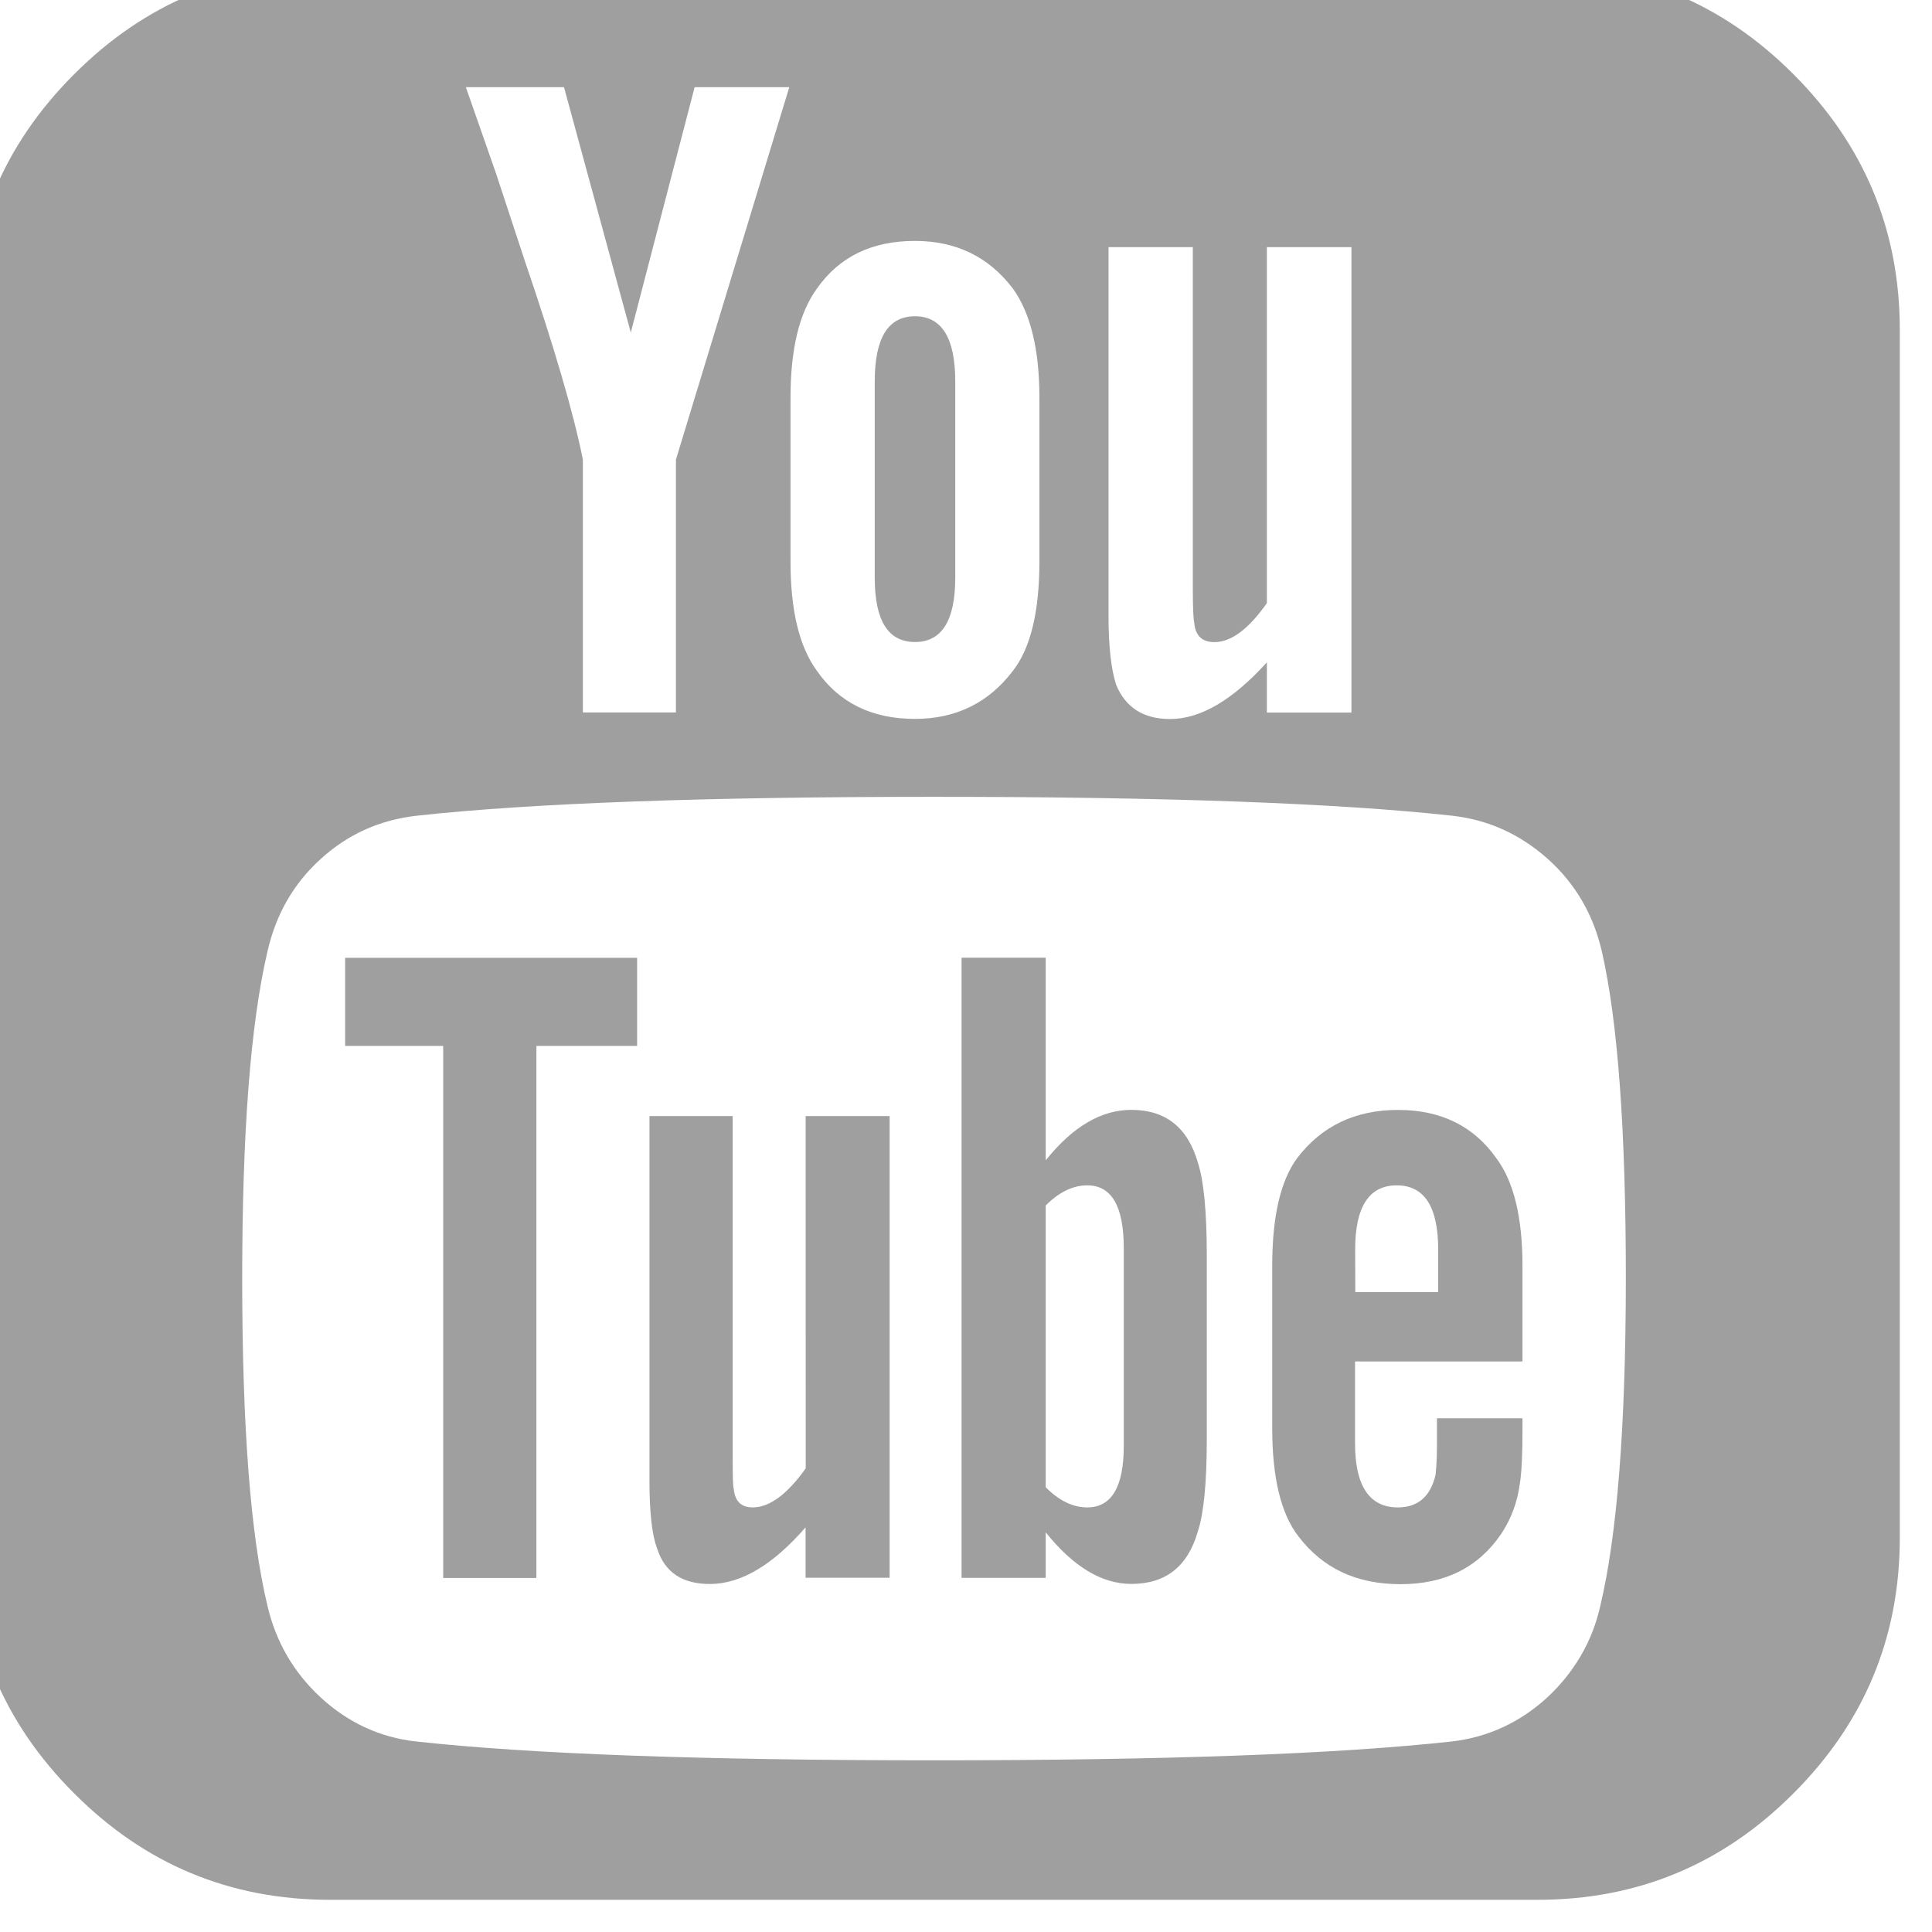
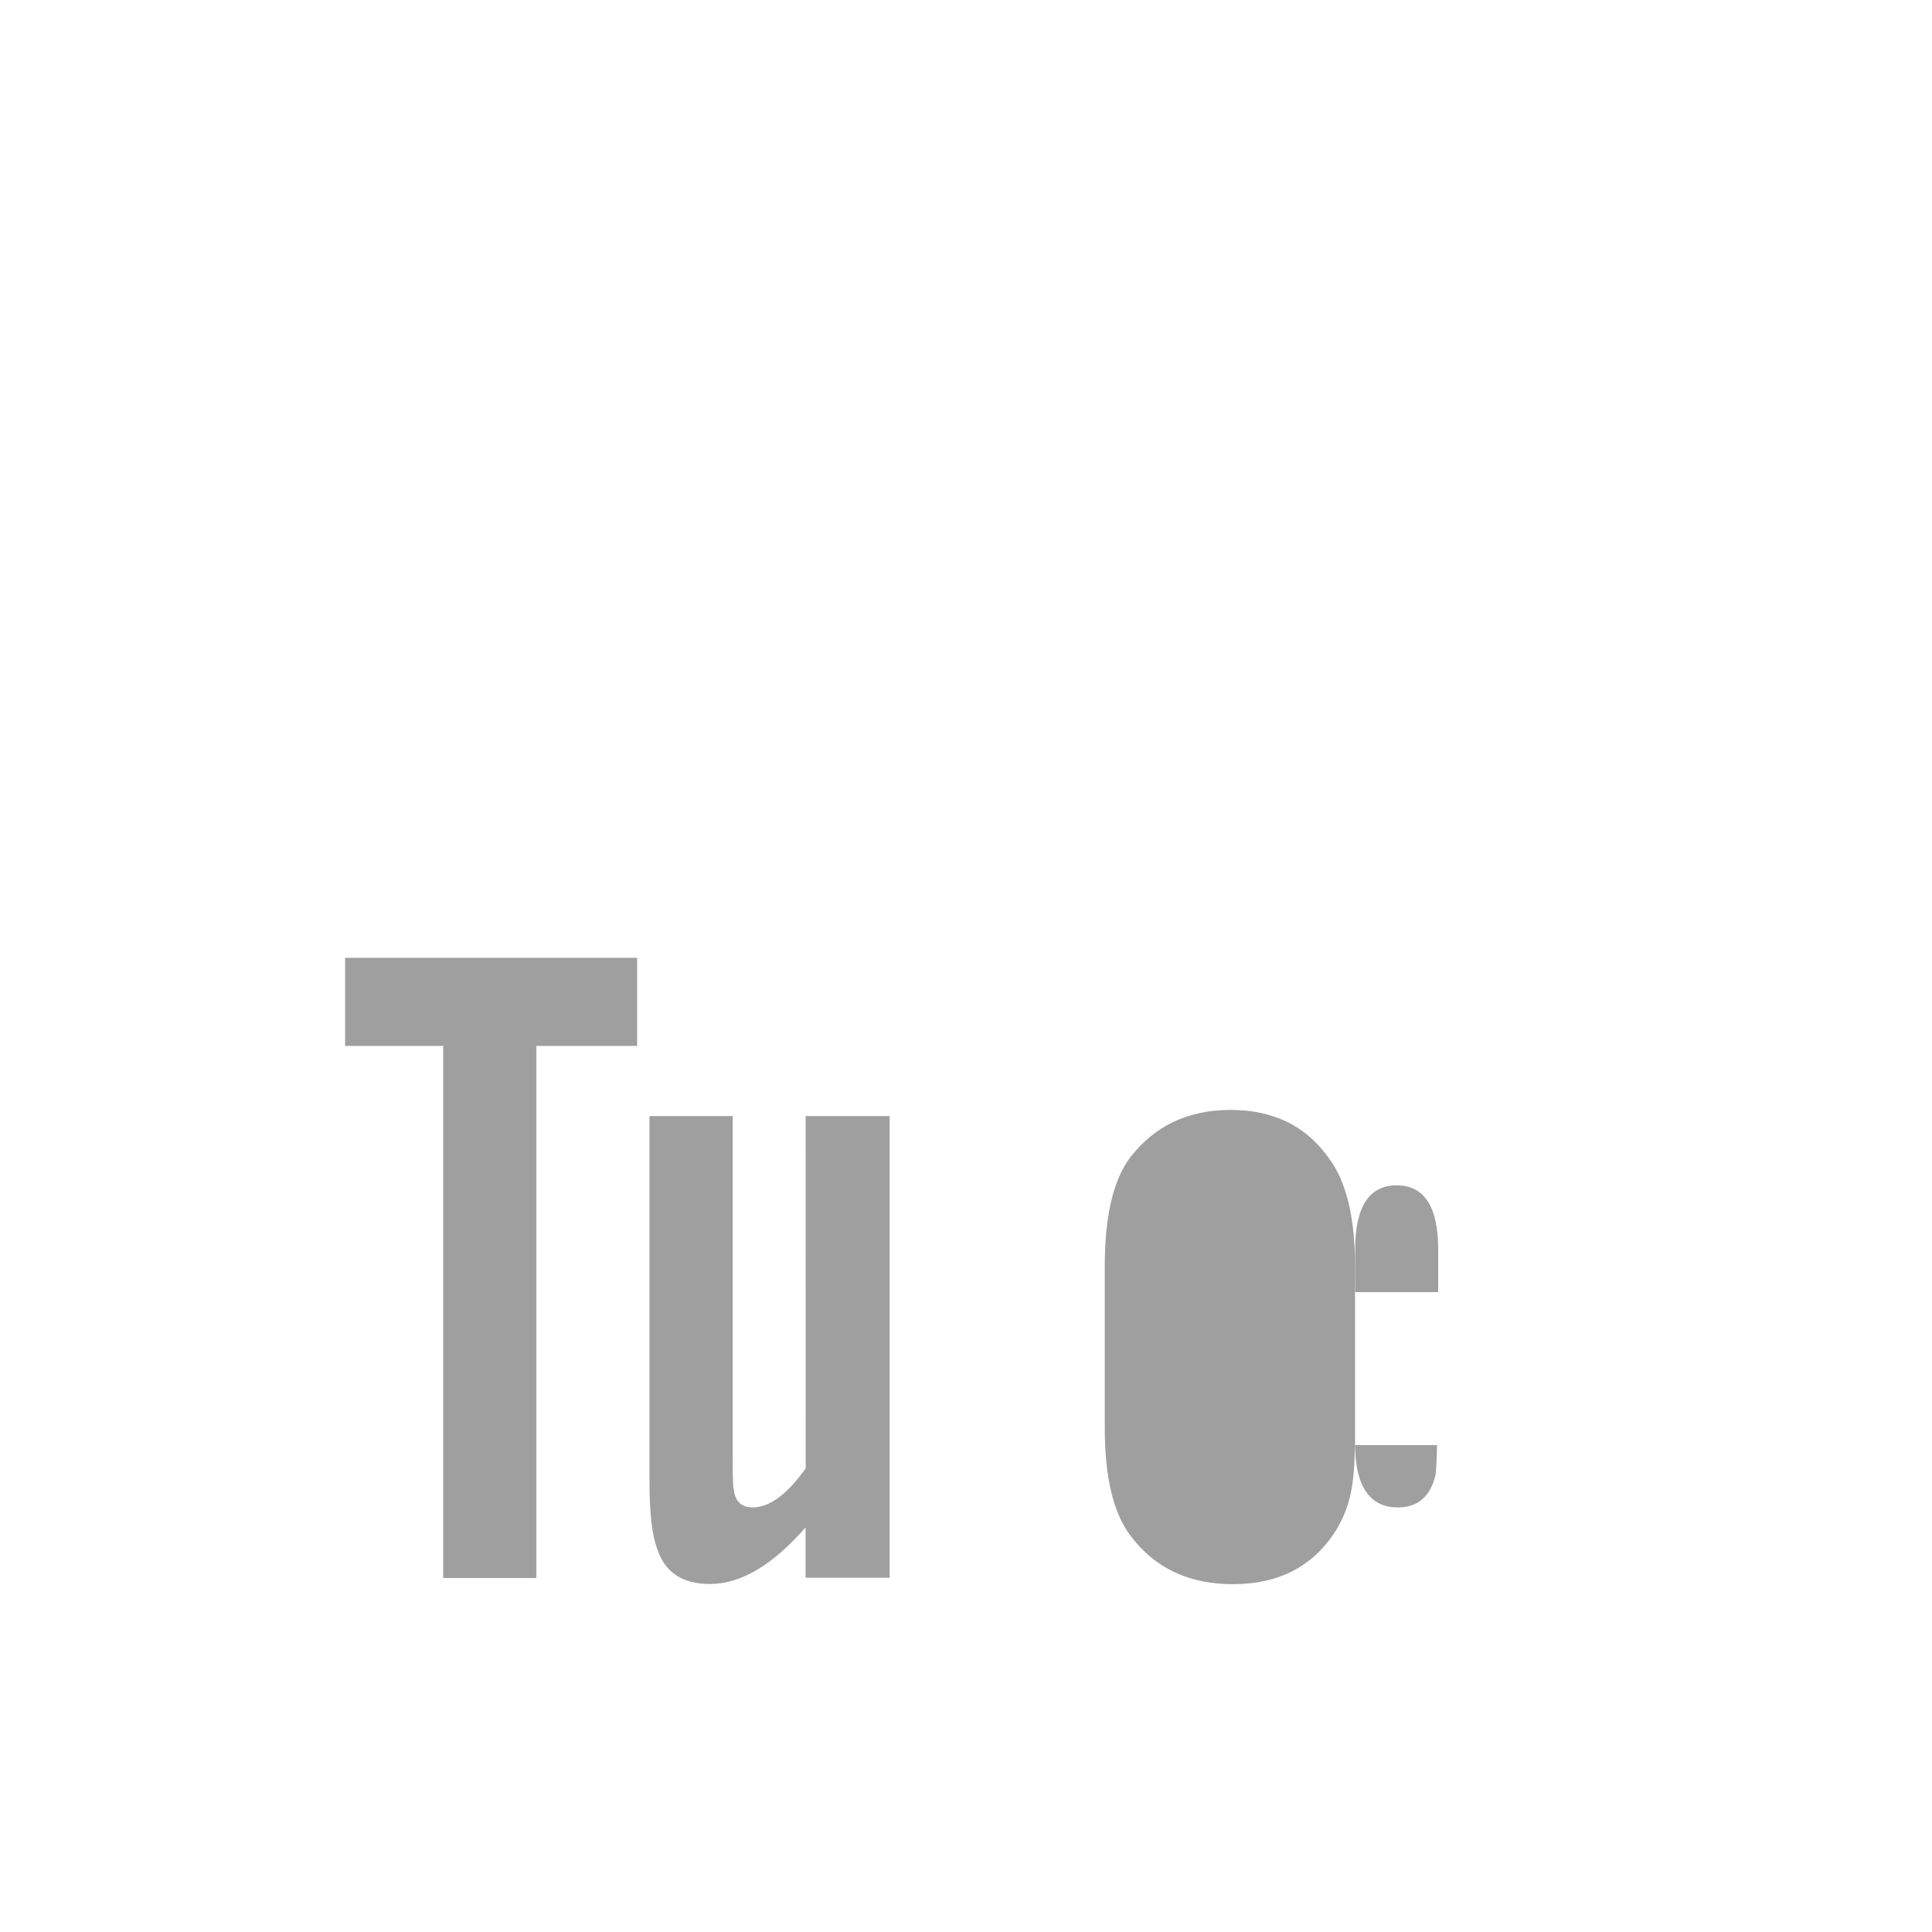
<svg xmlns="http://www.w3.org/2000/svg" version="1.1" id="youtube-img" x="0px" y="0px" width="30px" height="30px" viewBox="0 0 30 30" enable-background="new 0 0 30 30" xml:space="preserve">
-   <path fill="#9F9FA0" d="M27.848,1.152C26.749,0.05,25.426-0.5,23.877-0.5H5.124c-1.55,0-2.871,0.55-3.972,1.652  C0.05,2.252-0.5,3.575-0.5,5.123v18.754c0,1.548,0.55,2.871,1.652,3.971C2.253,28.951,3.574,29.5,5.124,29.5h18.753  c1.549,0,2.871-0.549,3.971-1.652c1.101-1.1,1.652-2.423,1.652-3.971V5.123C29.5,3.575,28.948,2.252,27.848,1.152 M17.213,3.838  h1.309V9.15c0,0.312,0.011,0.481,0.021,0.509c0.015,0.207,0.119,0.312,0.315,0.312c0.259,0,0.531-0.203,0.814-0.606V3.838h1.313  v7.227h-1.313v-0.78c-0.531,0.585-1.029,0.88-1.504,0.88c-0.413,0-0.691-0.18-0.836-0.53c-0.077-0.235-0.119-0.592-0.119-1.073  V3.838z M12.275,6.178c0-0.753,0.134-1.318,0.41-1.697c0.348-0.496,0.855-0.74,1.522-0.74c0.636,0,1.144,0.244,1.521,0.74  c0.273,0.379,0.412,0.944,0.412,1.697v2.541c0,0.78-0.139,1.35-0.412,1.698c-0.377,0.497-0.885,0.746-1.521,0.746  c-0.667,0-1.175-0.249-1.522-0.746c-0.275-0.376-0.41-0.94-0.41-1.698V6.178z M8.758,1.354l1.037,3.81l0.991-3.81h1.47l-1.76,5.782  v3.927H9.051V7.137C8.908,6.42,8.607,5.393,8.15,4.053C7.854,3.15,7.705,2.701,7.705,2.701L7.234,1.354H8.758z M24.85,24.934  c-0.125,0.558-0.406,1.034-0.824,1.424c-0.426,0.389-0.92,0.617-1.479,0.683c-1.778,0.196-4.466,0.293-8.045,0.293  s-6.262-0.097-8.046-0.293c-0.56-0.063-1.054-0.294-1.476-0.683c-0.422-0.39-0.697-0.866-0.827-1.424  c-0.264-1.098-0.392-2.791-0.392-5.082c0-2.252,0.127-3.943,0.392-5.076c0.129-0.573,0.404-1.055,0.827-1.438  c0.422-0.385,0.92-0.608,1.494-0.672c1.773-0.194,4.45-0.293,8.028-0.293c3.592,0,6.276,0.099,8.045,0.293  c0.562,0.063,1.056,0.287,1.488,0.672c0.428,0.384,0.707,0.865,0.839,1.438c0.247,1.08,0.372,2.771,0.372,5.076  C25.245,22.143,25.111,23.836,24.85,24.934" />
  <polygon fill="#9F9FA0" points="5.359,16.241 6.882,16.241 6.882,24.503 8.329,24.503 8.329,16.241 9.893,16.241 9.893,14.873   5.359,14.873 " />
  <path fill="#9F9FA0" d="M12.511,22.801c-0.288,0.404-0.563,0.606-0.823,0.606c-0.182,0-0.278-0.099-0.295-0.294  c-0.013-0.024-0.016-0.196-0.016-0.508V17.33h-1.292v5.665c0,0.494,0.04,0.848,0.12,1.053c0.117,0.366,0.388,0.548,0.818,0.548  c0.482,0,0.976-0.294,1.486-0.879v0.782h1.305V17.33H12.51L12.511,22.801L12.511,22.801z" />
-   <path fill="#9F9FA0" d="M17.568,17.234c-0.471,0-0.912,0.262-1.33,0.783v-3.146h-1.307v9.63h1.307v-0.707  c0.431,0.538,0.873,0.801,1.33,0.801c0.533,0,0.877-0.271,1.033-0.818c0.09-0.275,0.138-0.748,0.138-1.43V19.5  c0-0.689-0.048-1.172-0.138-1.445C18.445,17.51,18.102,17.234,17.568,17.234 M17.45,22.45c0,0.639-0.19,0.957-0.568,0.957  c-0.221,0-0.437-0.104-0.644-0.313v-4.376c0.207-0.207,0.423-0.312,0.644-0.312c0.378,0,0.568,0.322,0.568,0.978V22.45z" />
-   <path fill="#9F9FA0" d="M22.313,22.439c0,0.138-0.004,0.244-0.01,0.324c-0.006,0.075-0.011,0.122-0.011,0.135  c-0.079,0.341-0.276,0.509-0.587,0.509c-0.441,0-0.664-0.335-0.664-0.993v-1.273h2.6v-1.482c0-0.756-0.135-1.315-0.41-1.68  c-0.351-0.494-0.856-0.744-1.524-0.744c-0.664,0-1.183,0.25-1.562,0.744c-0.261,0.352-0.39,0.91-0.39,1.68v2.519  c0,0.769,0.136,1.331,0.409,1.681c0.379,0.496,0.902,0.74,1.583,0.74c0.69,0,1.208-0.259,1.562-0.779  c0.156-0.233,0.254-0.498,0.291-0.781c0.029-0.184,0.041-0.463,0.041-0.836v-0.18h-1.328V22.439z M21.043,19.402  c0-0.664,0.217-0.996,0.645-0.996c0.429,0,0.644,0.332,0.644,0.996v0.662h-1.287L21.043,19.402L21.043,19.402z" />
-   <path fill="#9F9FA0" d="M14.208,9.969c0.415,0,0.625-0.332,0.625-0.996V5.922c0-0.674-0.21-1.011-0.625-1.011  c-0.418,0-0.625,0.337-0.625,1.011v3.051C13.583,9.637,13.79,9.969,14.208,9.969" />
+   <path fill="#9F9FA0" d="M22.313,22.439c0,0.138-0.004,0.244-0.01,0.324c-0.006,0.075-0.011,0.122-0.011,0.135  c-0.079,0.341-0.276,0.509-0.587,0.509c-0.441,0-0.664-0.335-0.664-0.993v-1.273v-1.482c0-0.756-0.135-1.315-0.41-1.68  c-0.351-0.494-0.856-0.744-1.524-0.744c-0.664,0-1.183,0.25-1.562,0.744c-0.261,0.352-0.39,0.91-0.39,1.68v2.519  c0,0.769,0.136,1.331,0.409,1.681c0.379,0.496,0.902,0.74,1.583,0.74c0.69,0,1.208-0.259,1.562-0.779  c0.156-0.233,0.254-0.498,0.291-0.781c0.029-0.184,0.041-0.463,0.041-0.836v-0.18h-1.328V22.439z M21.043,19.402  c0-0.664,0.217-0.996,0.645-0.996c0.429,0,0.644,0.332,0.644,0.996v0.662h-1.287L21.043,19.402L21.043,19.402z" />
</svg>